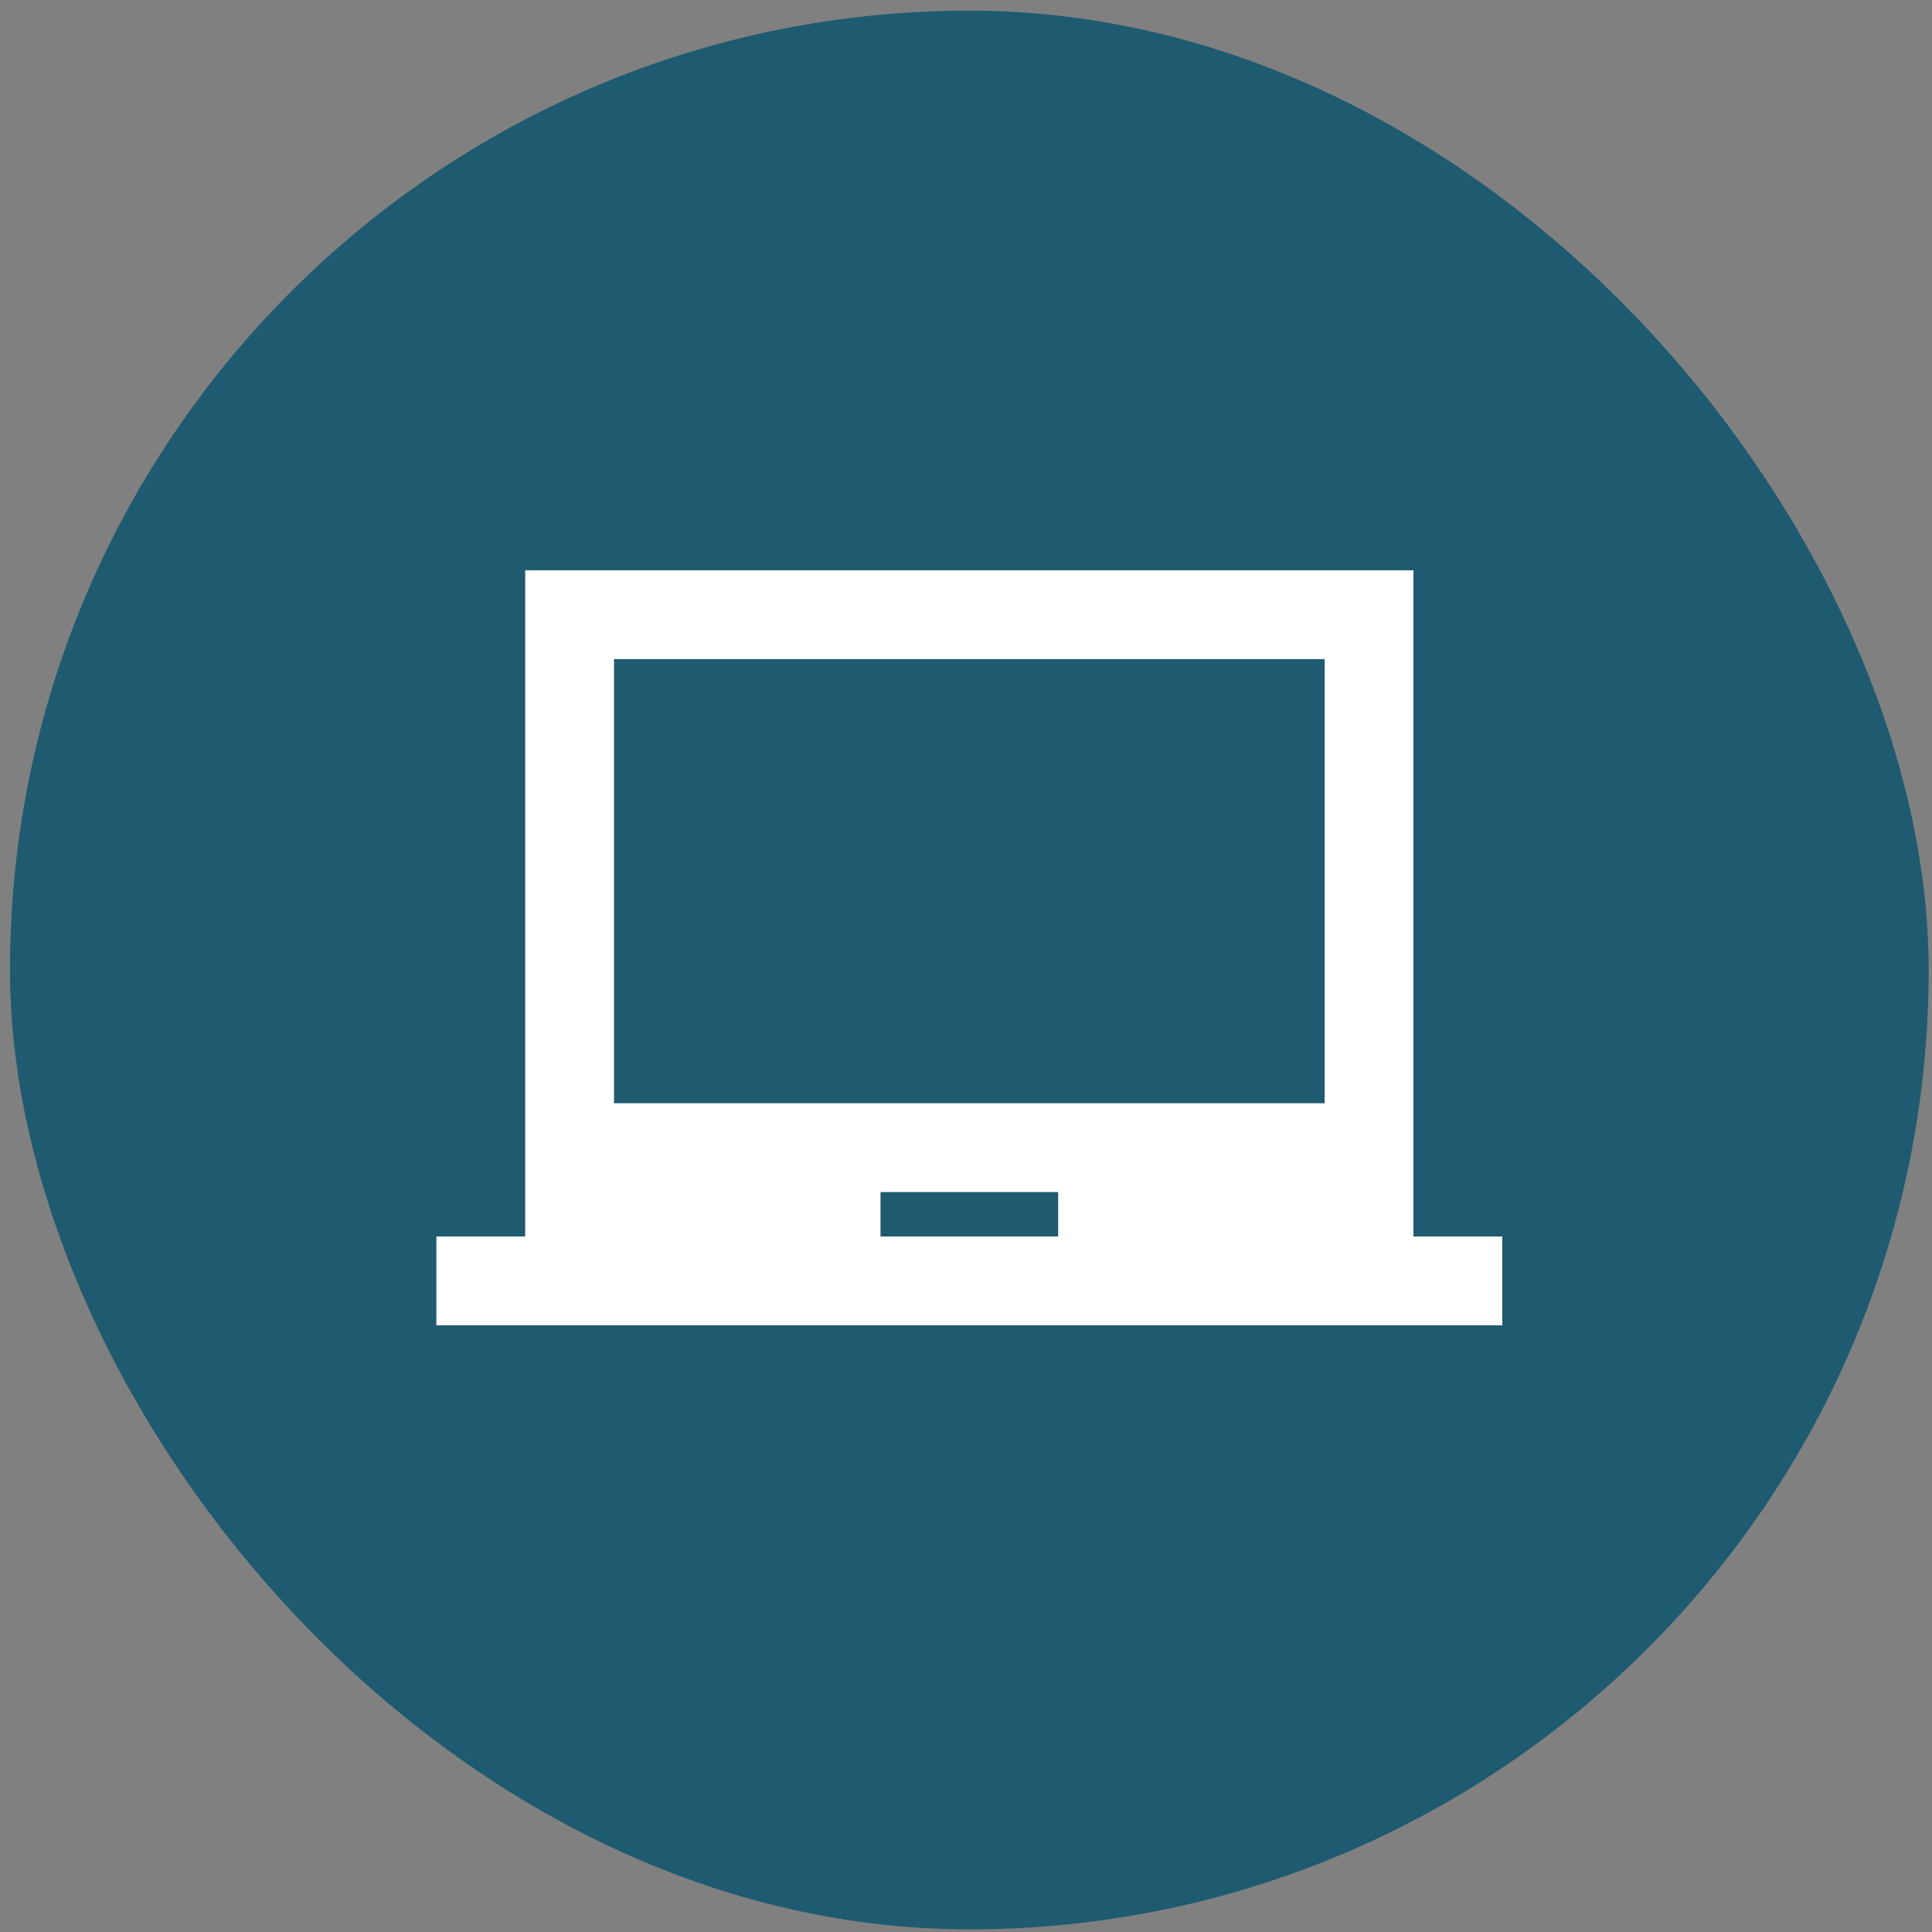
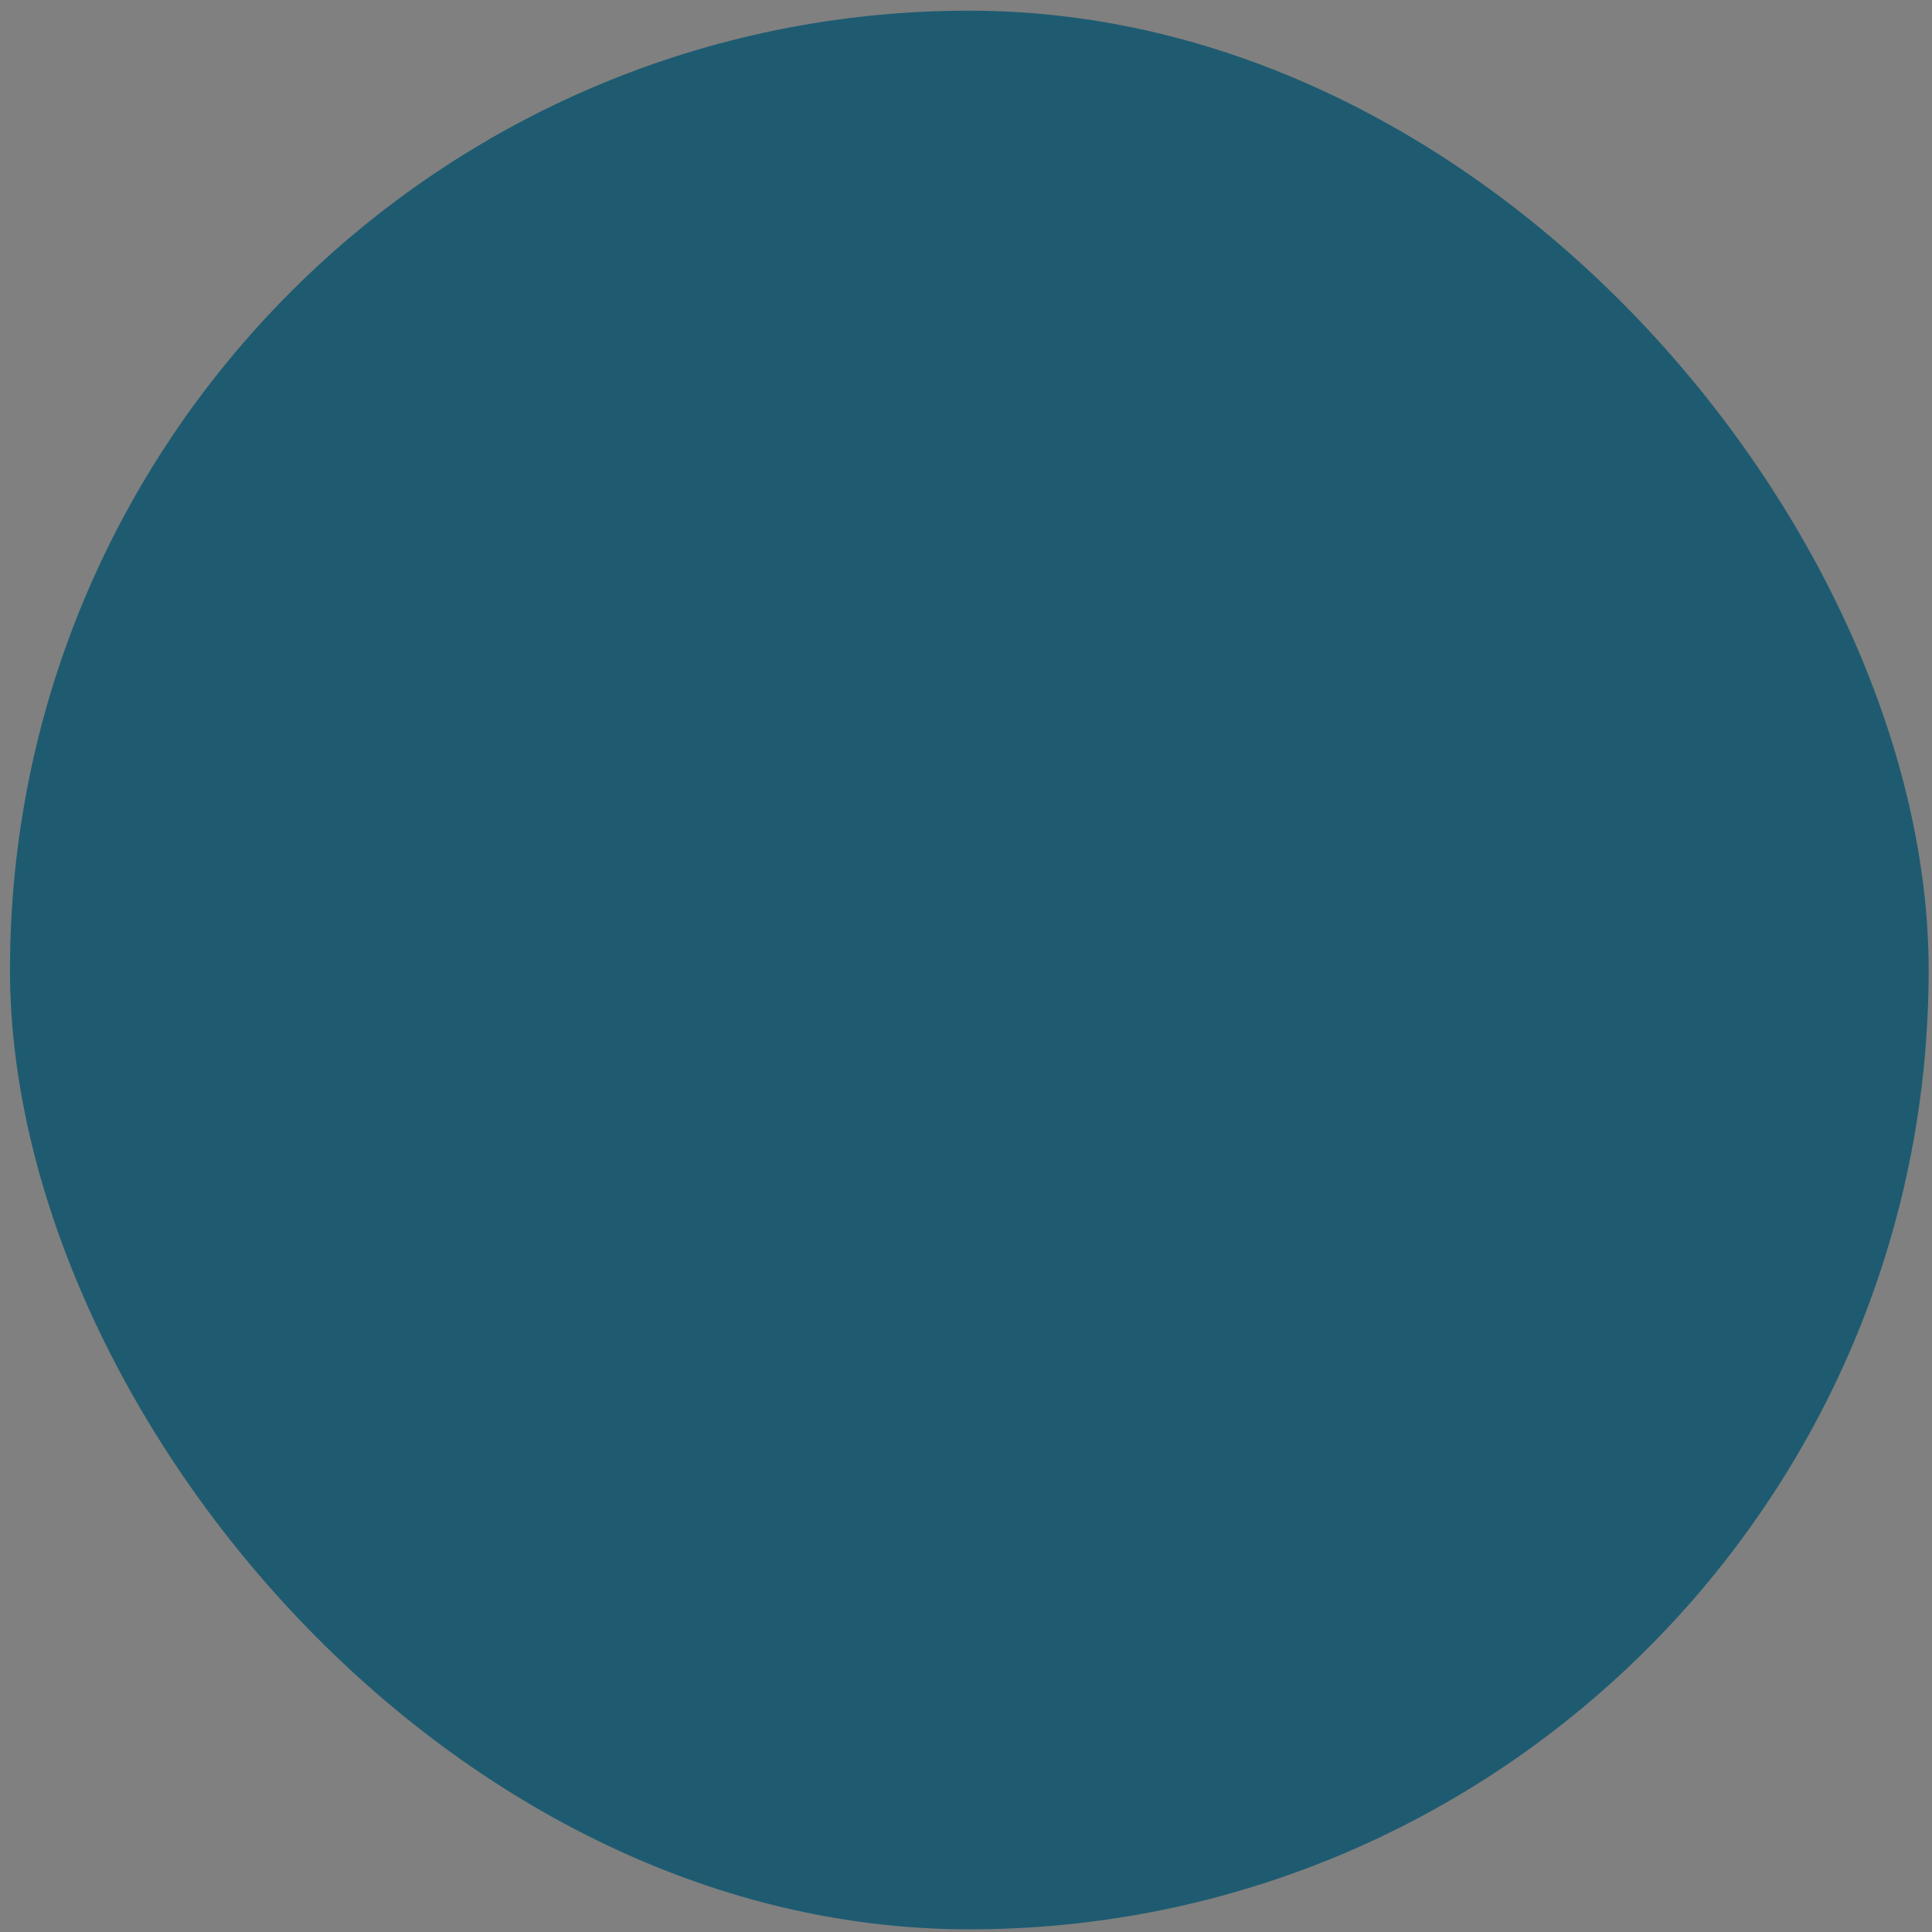
<svg xmlns="http://www.w3.org/2000/svg" width="145" height="145" viewBox="0 0 145 145" fill="none">
  <rect x="0" y="0" width="145" height="145" fill="#808080" stroke="none" />
  <rect x="0.75" y="0.801" width="144" height="144" rx="72" fill="#1E5B71" />
  <g clip-path="url(#clip0_6263_1618)">
-     <path d="M106.083 92.801V42.801H39.417V92.801H32.75V99.467H112.75V92.801H106.083ZM79.417 92.801H66.083V89.467H79.417V92.801ZM99.417 82.801H46.083V49.467H99.417V82.801Z" fill="white" />
-   </g>
+     </g>
  <defs>
    <clipPath id="clip0_6263_1618">
-       <rect width="80" height="80" fill="white" transform="translate(32.75 32.801)" />
-     </clipPath>
+       </clipPath>
  </defs>
</svg>